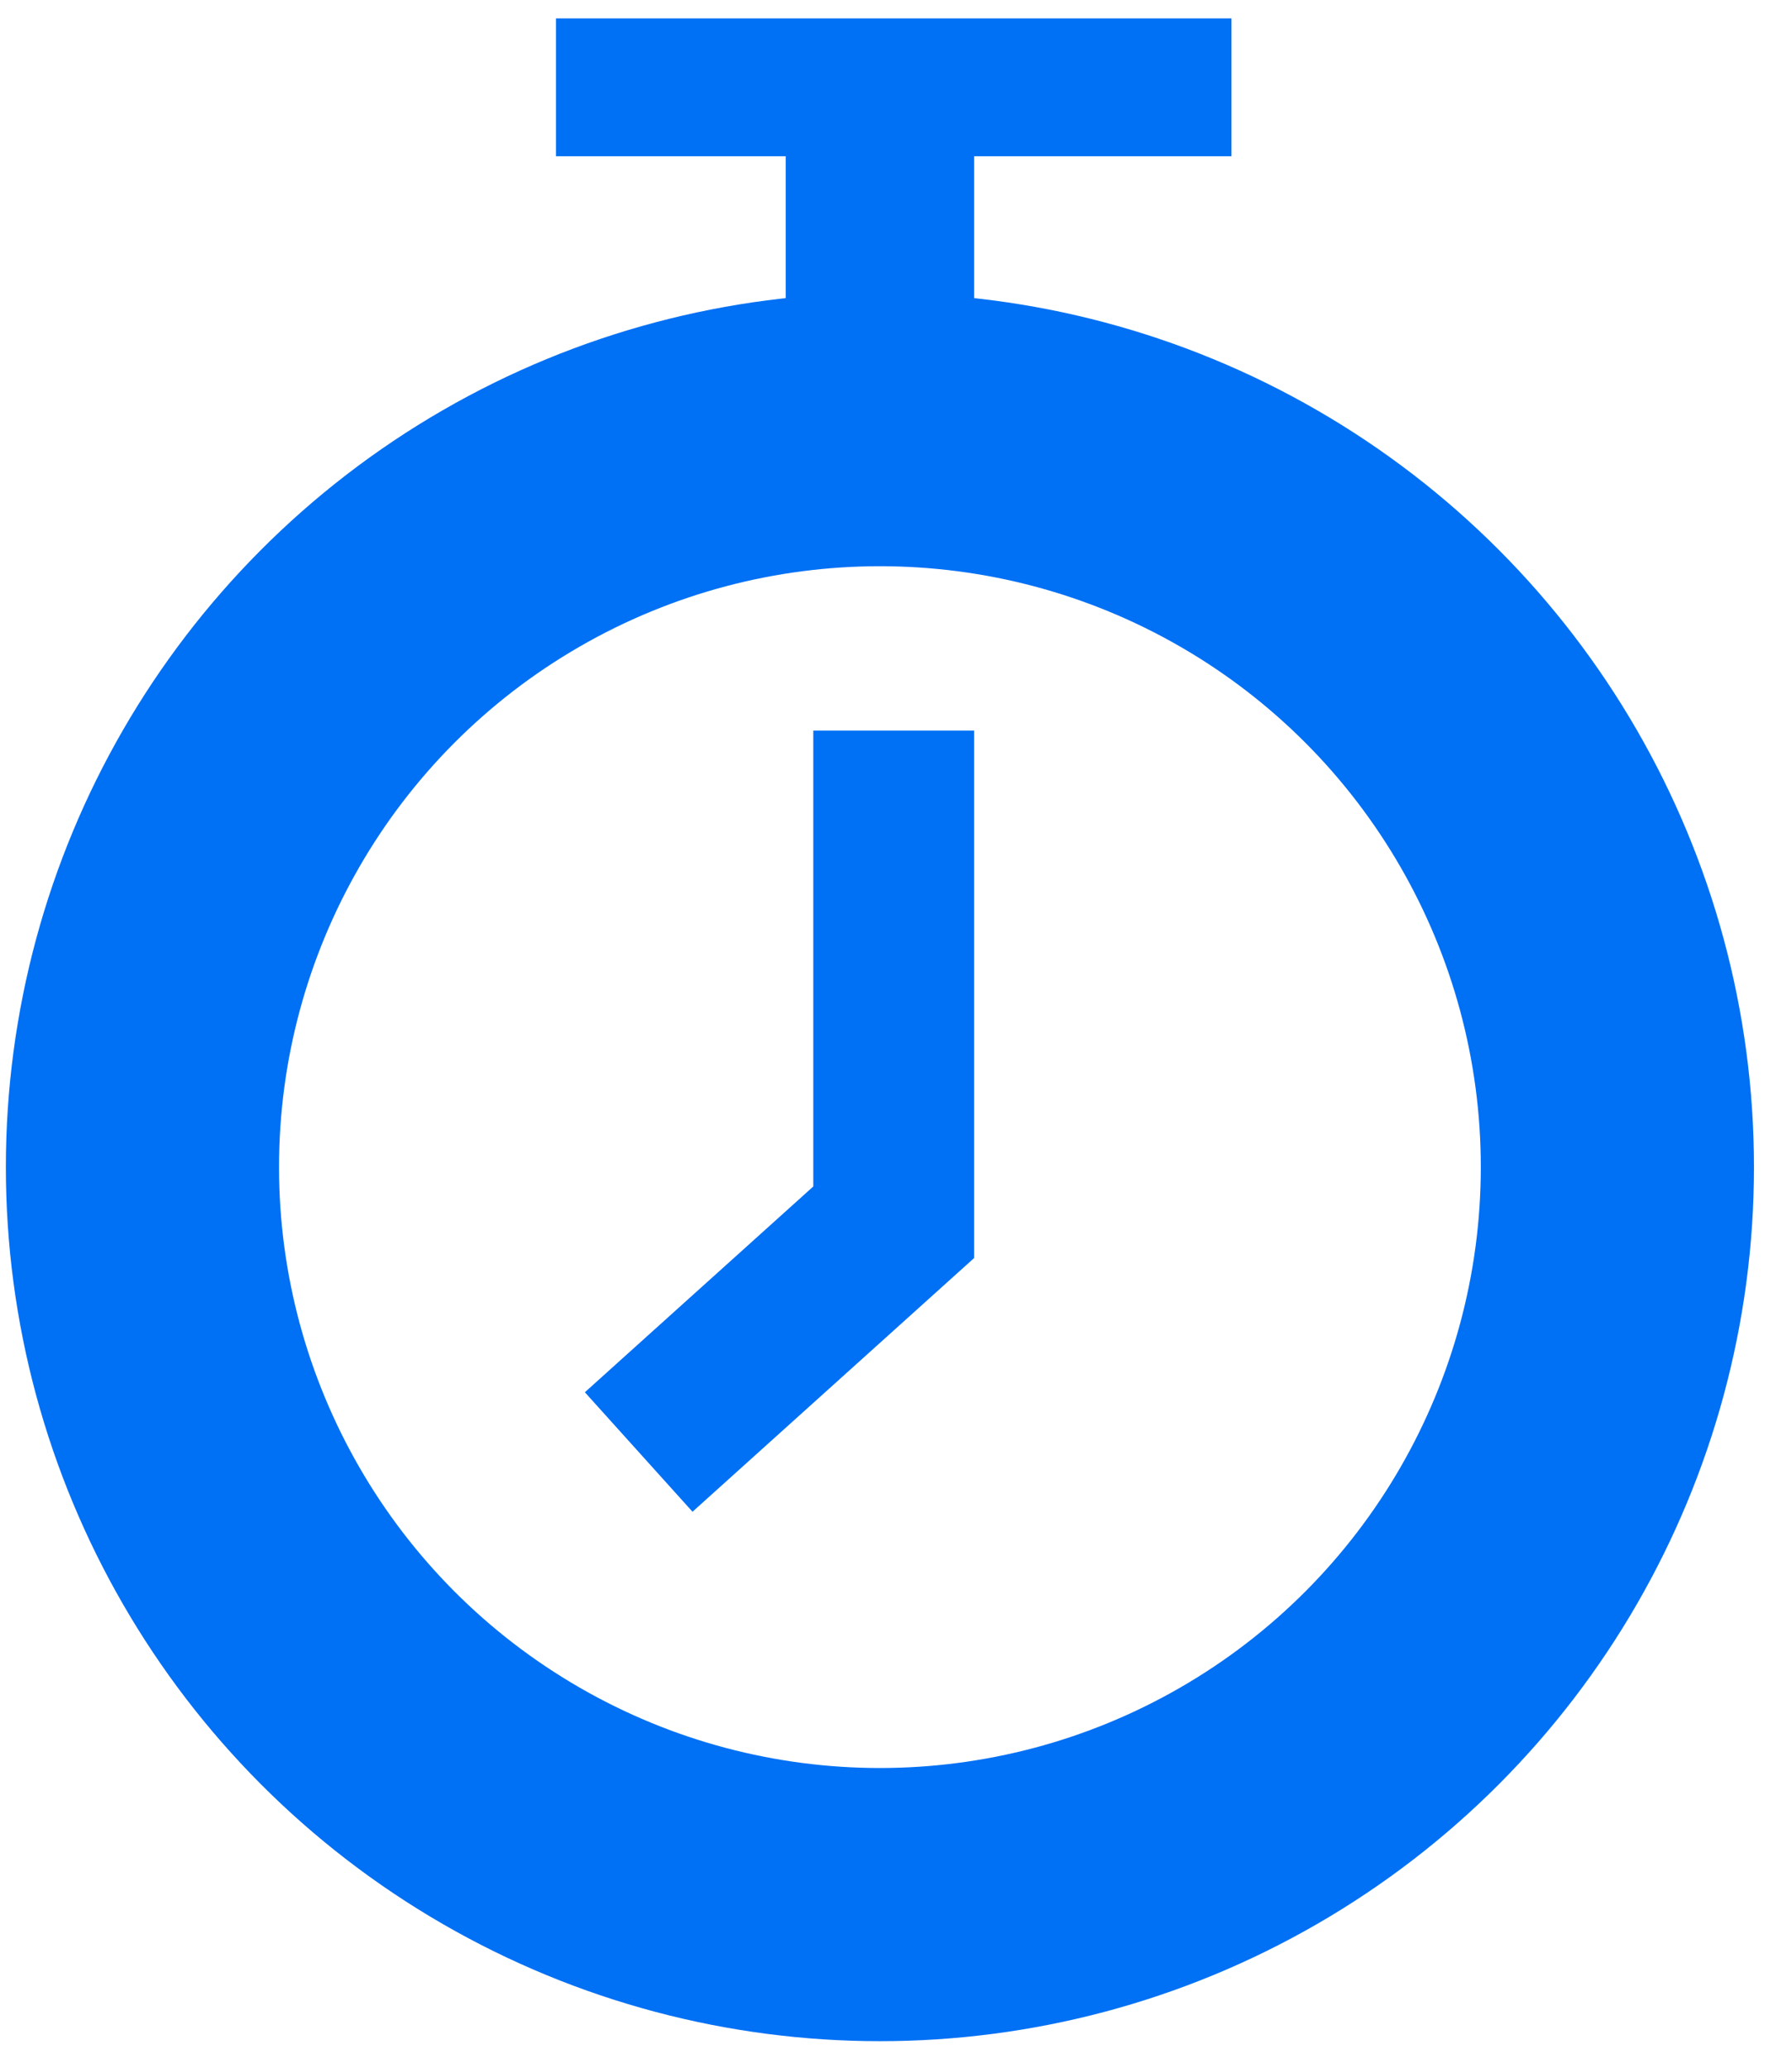
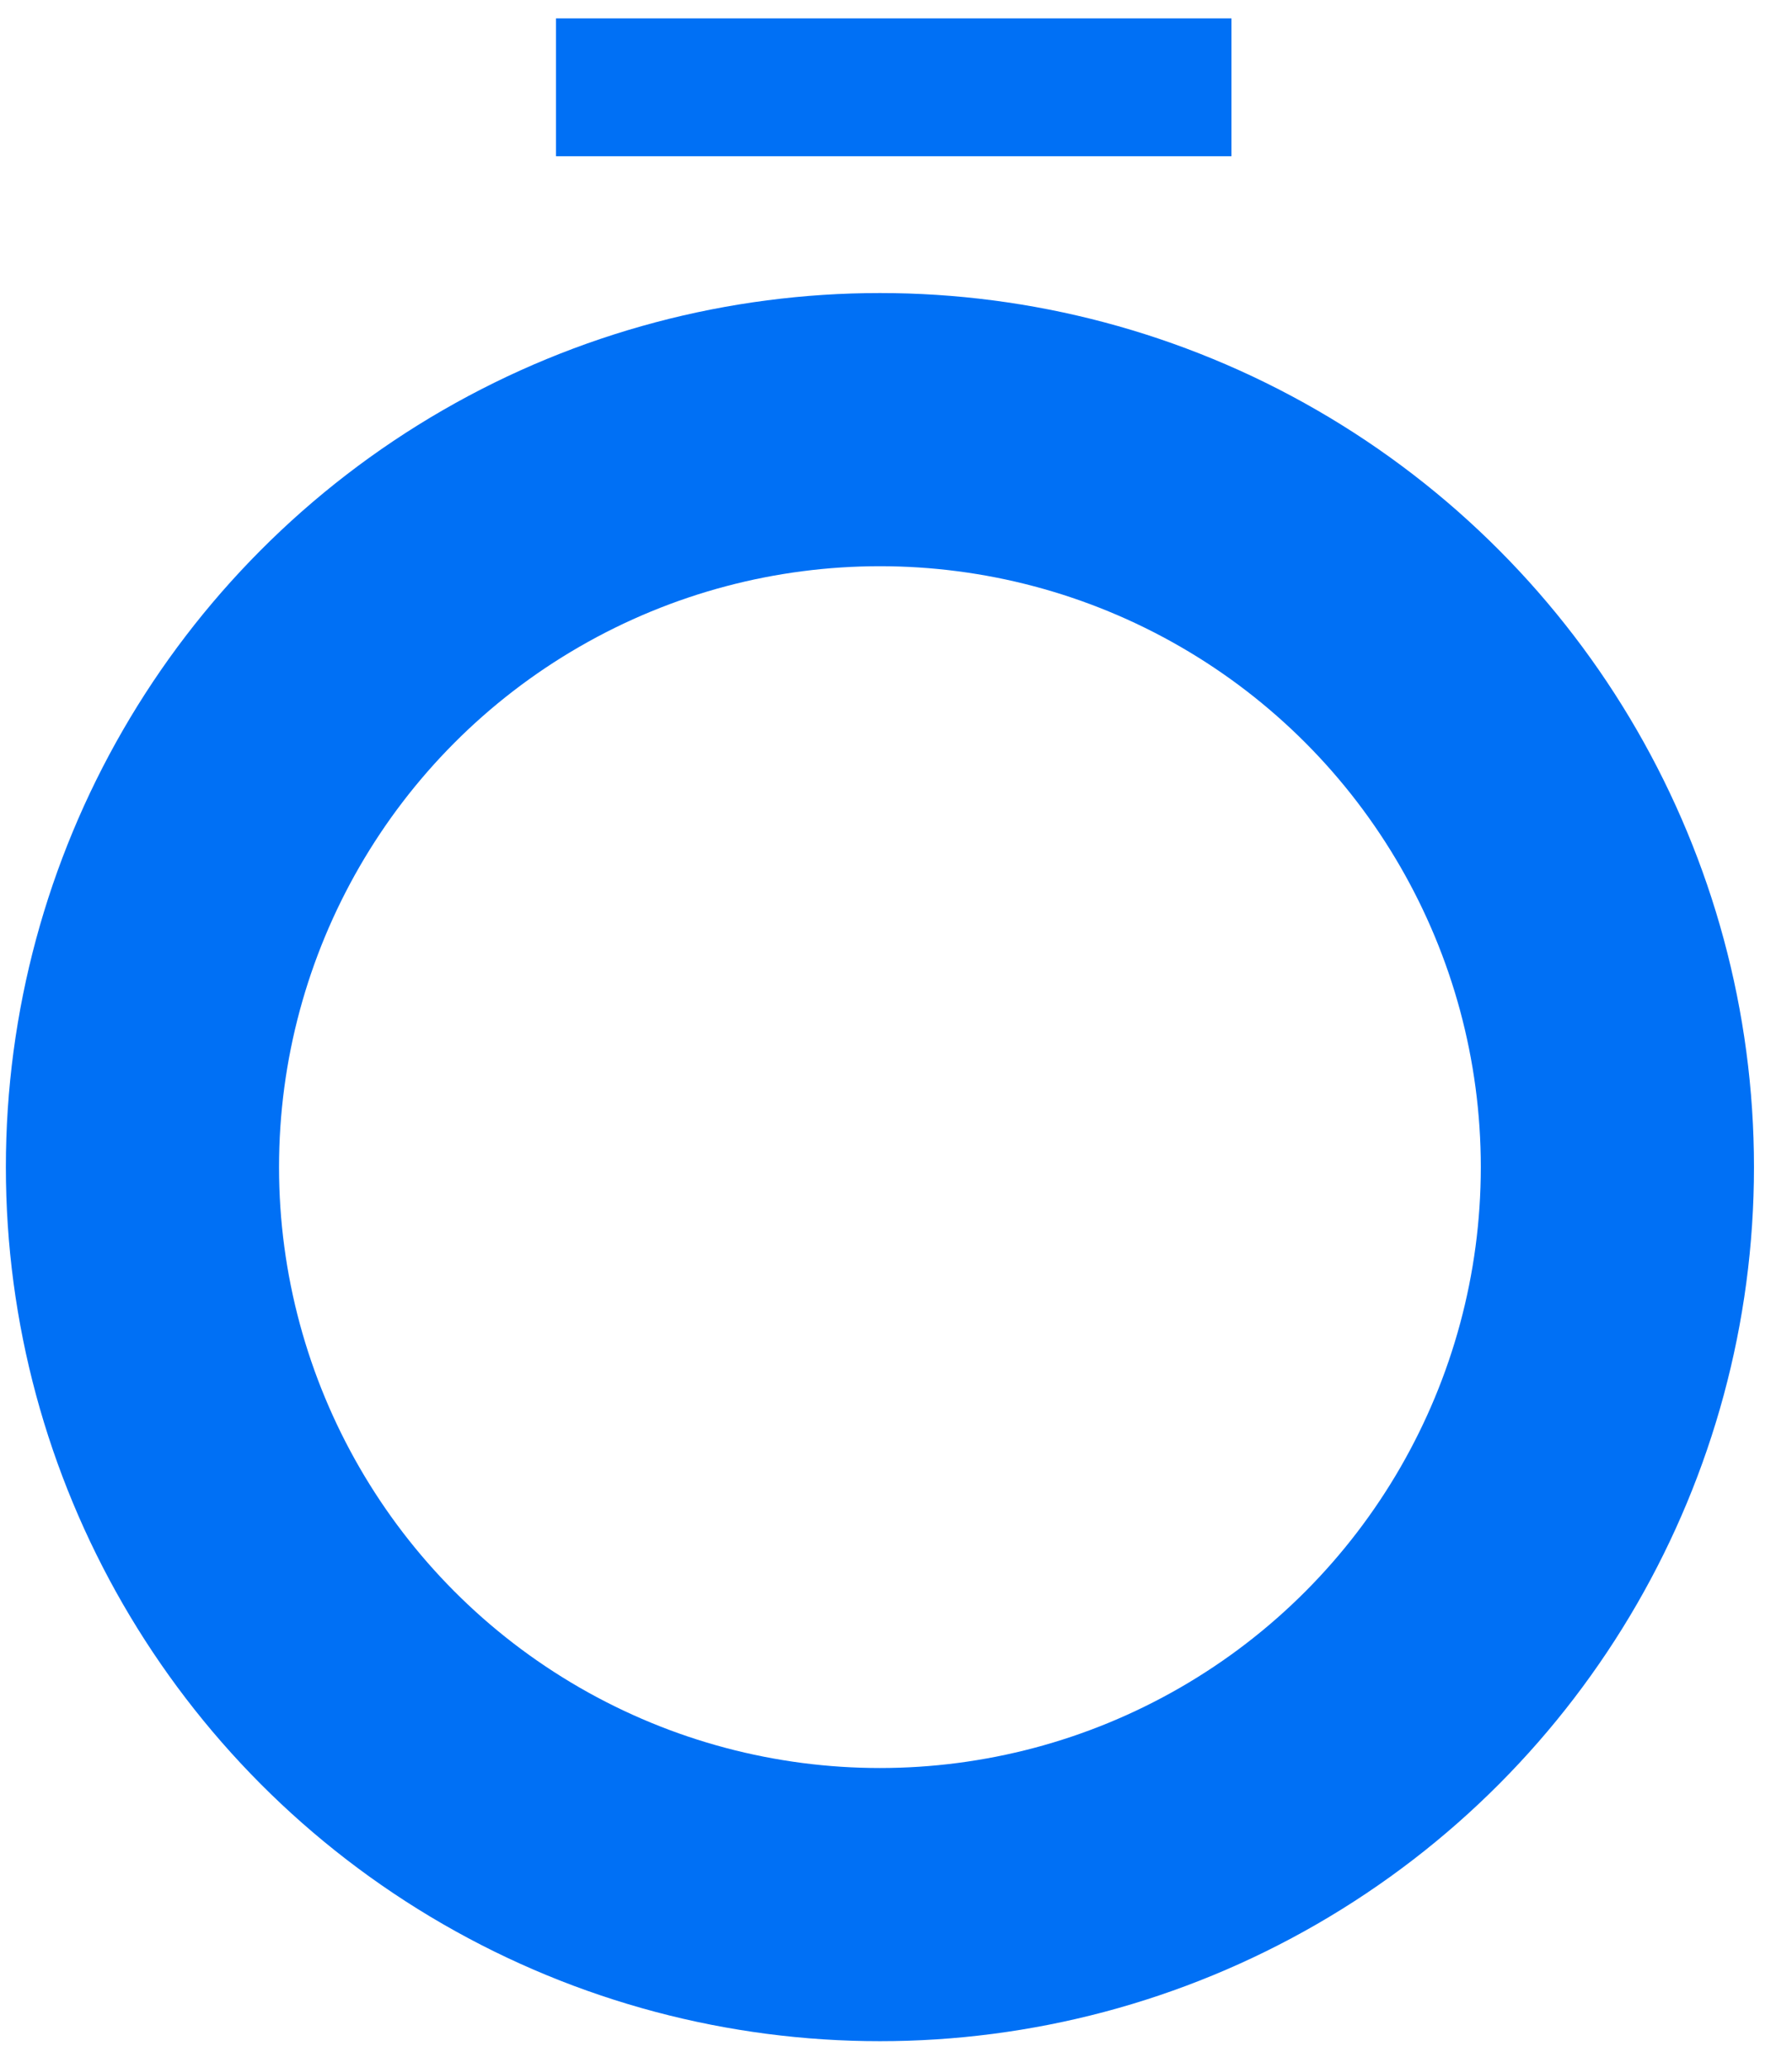
<svg xmlns="http://www.w3.org/2000/svg" width="78px" height="90px" viewBox="0 0 78 90" version="1.1">
  <title>Artboard</title>
  <g id="Artboard" stroke="none" stroke-width="1" fill="none" fill-rule="evenodd">
    <g id="Indico_Homepage_85StopWatchIcon-02" transform="translate(6.2, 0.8)">
      <g id="Group" transform="translate(0, 17.9)" stroke="#0070F5">
-         <polyline id="Path" stroke-width="7" points="32.7 13.1 32.7 34.5 21.6 44.5" />
        <circle id="Oval" stroke-width="11.89" cx="32.1" cy="32.1" r="32.1" />
      </g>
      <rect id="Rectangle" fill="#0070F5" fill-rule="nonzero" x="18" y="3.55271368e-15" width="29.4" height="6" />
-       <rect id="Rectangle" fill="#0070F5" fill-rule="nonzero" x="28" y="1.4" width="8.2" height="13.1" />
    </g>
  </g>
</svg>